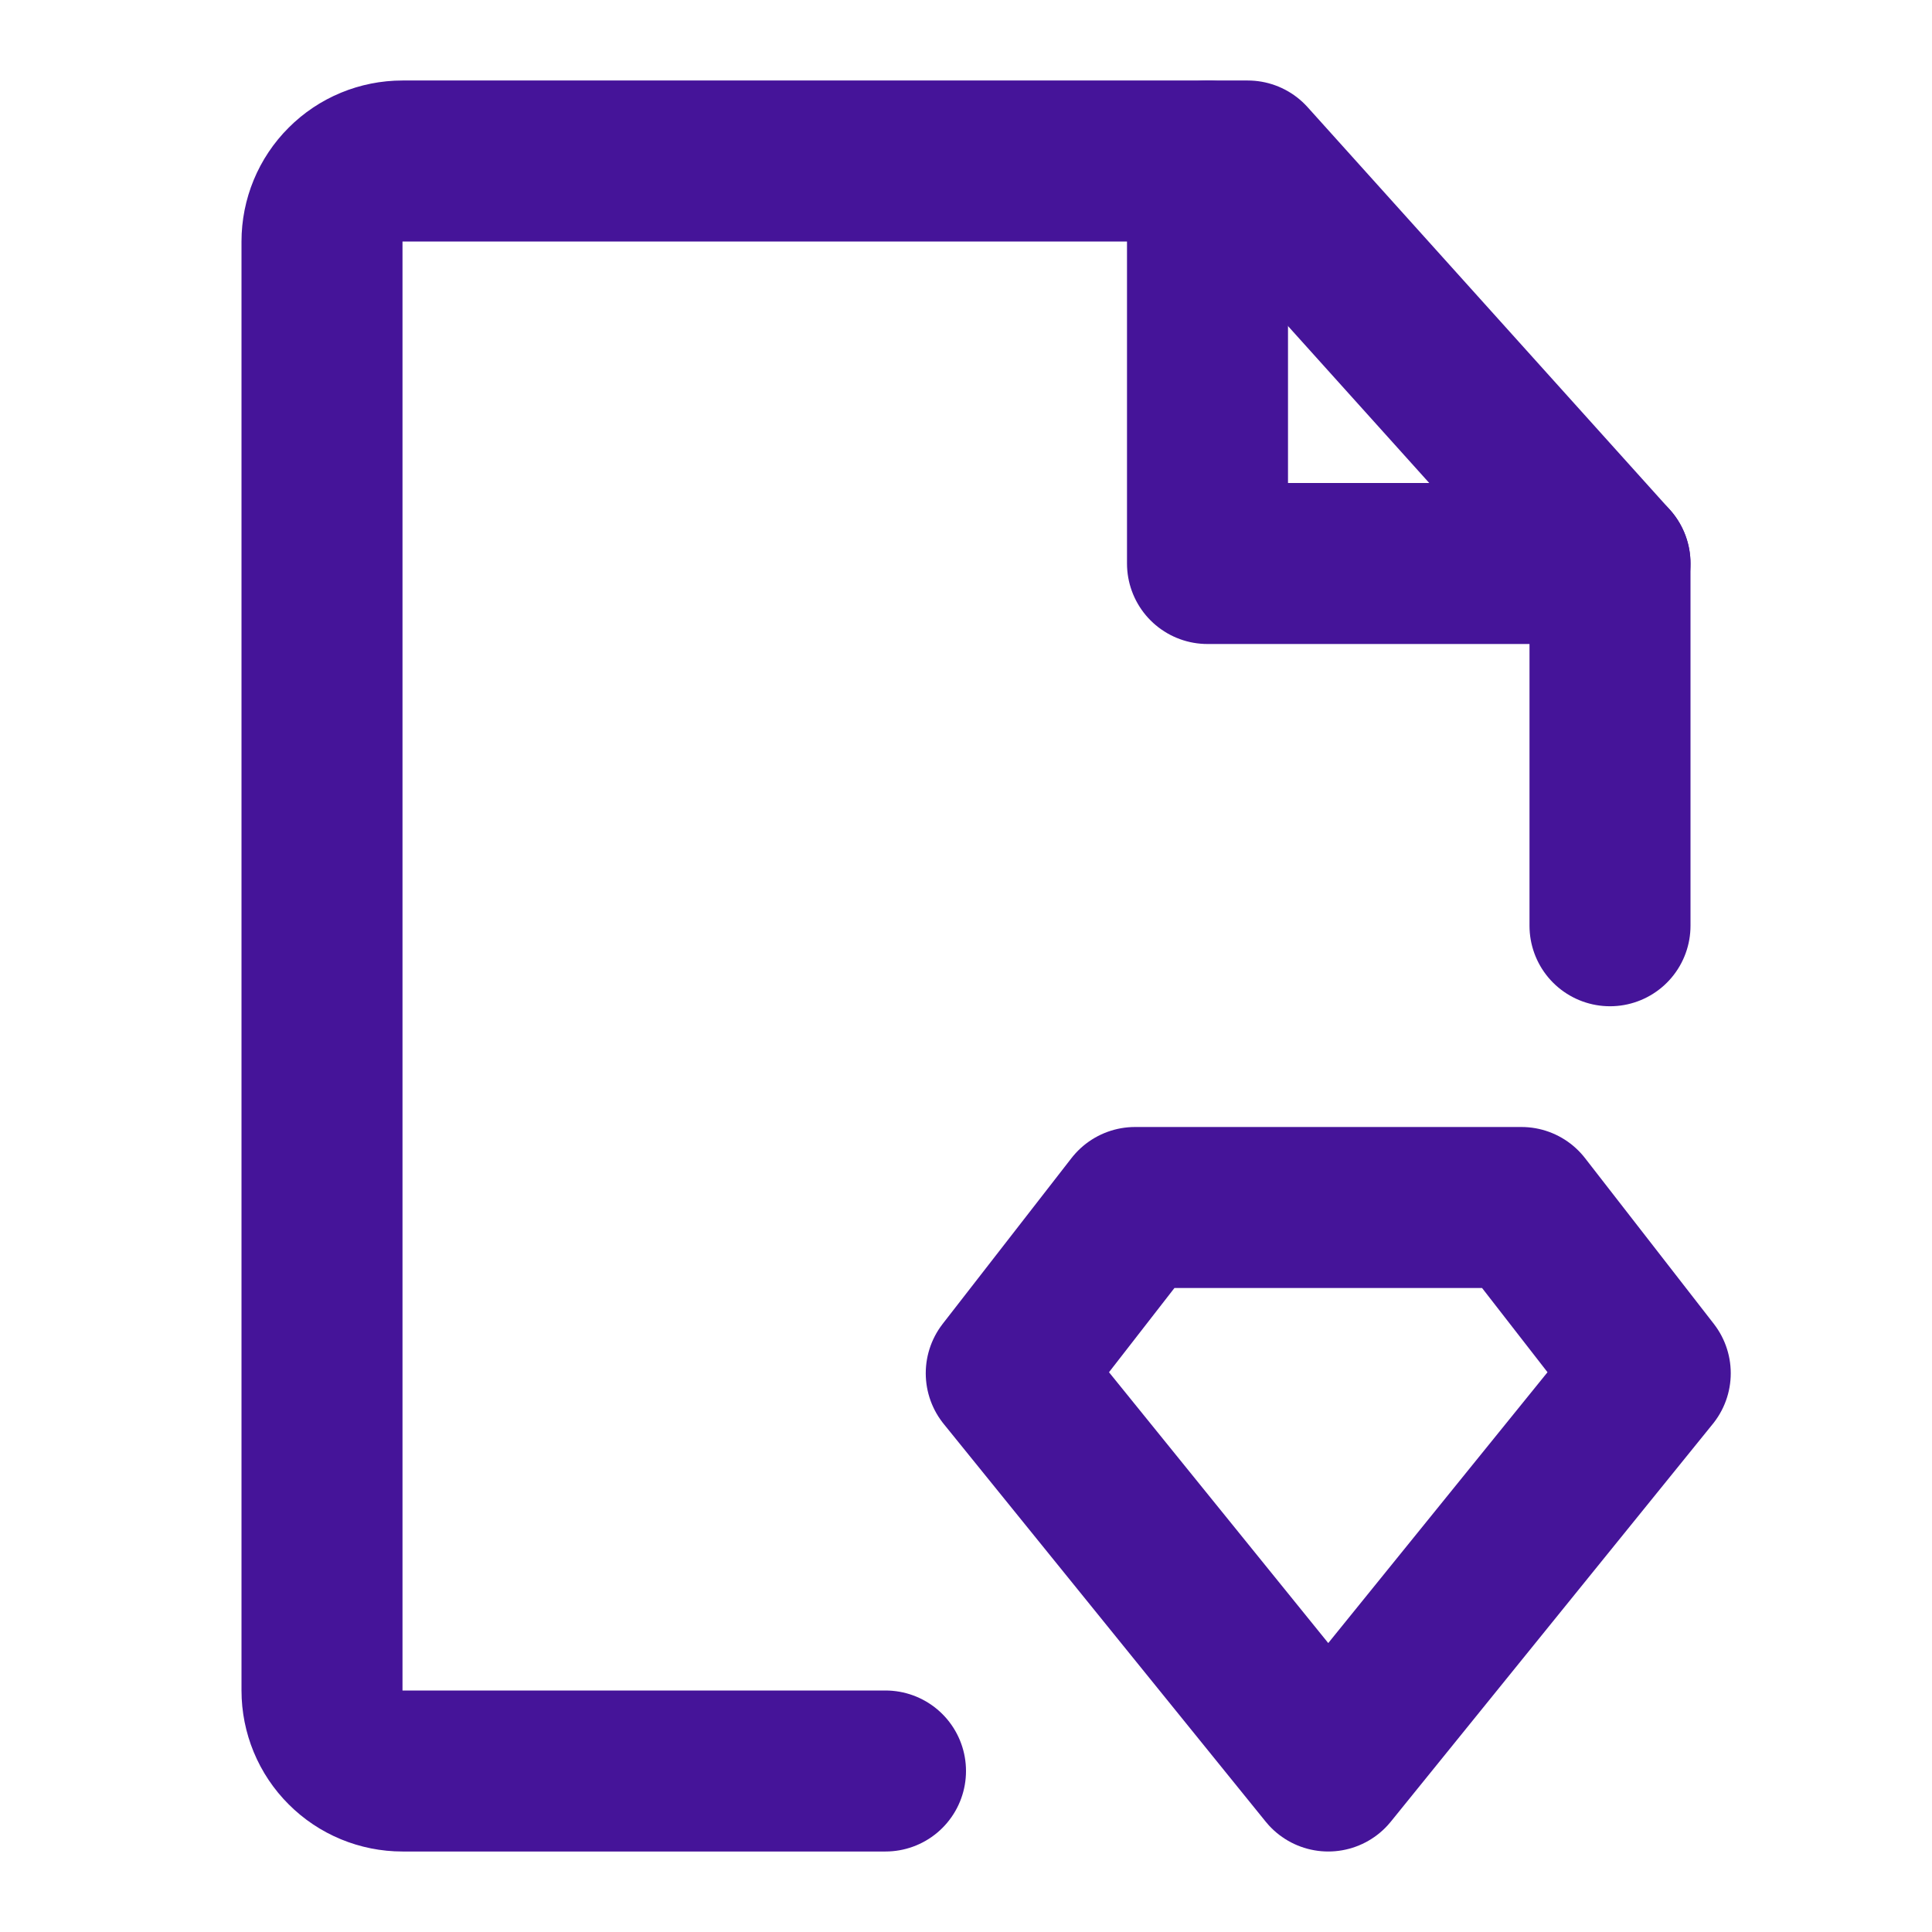
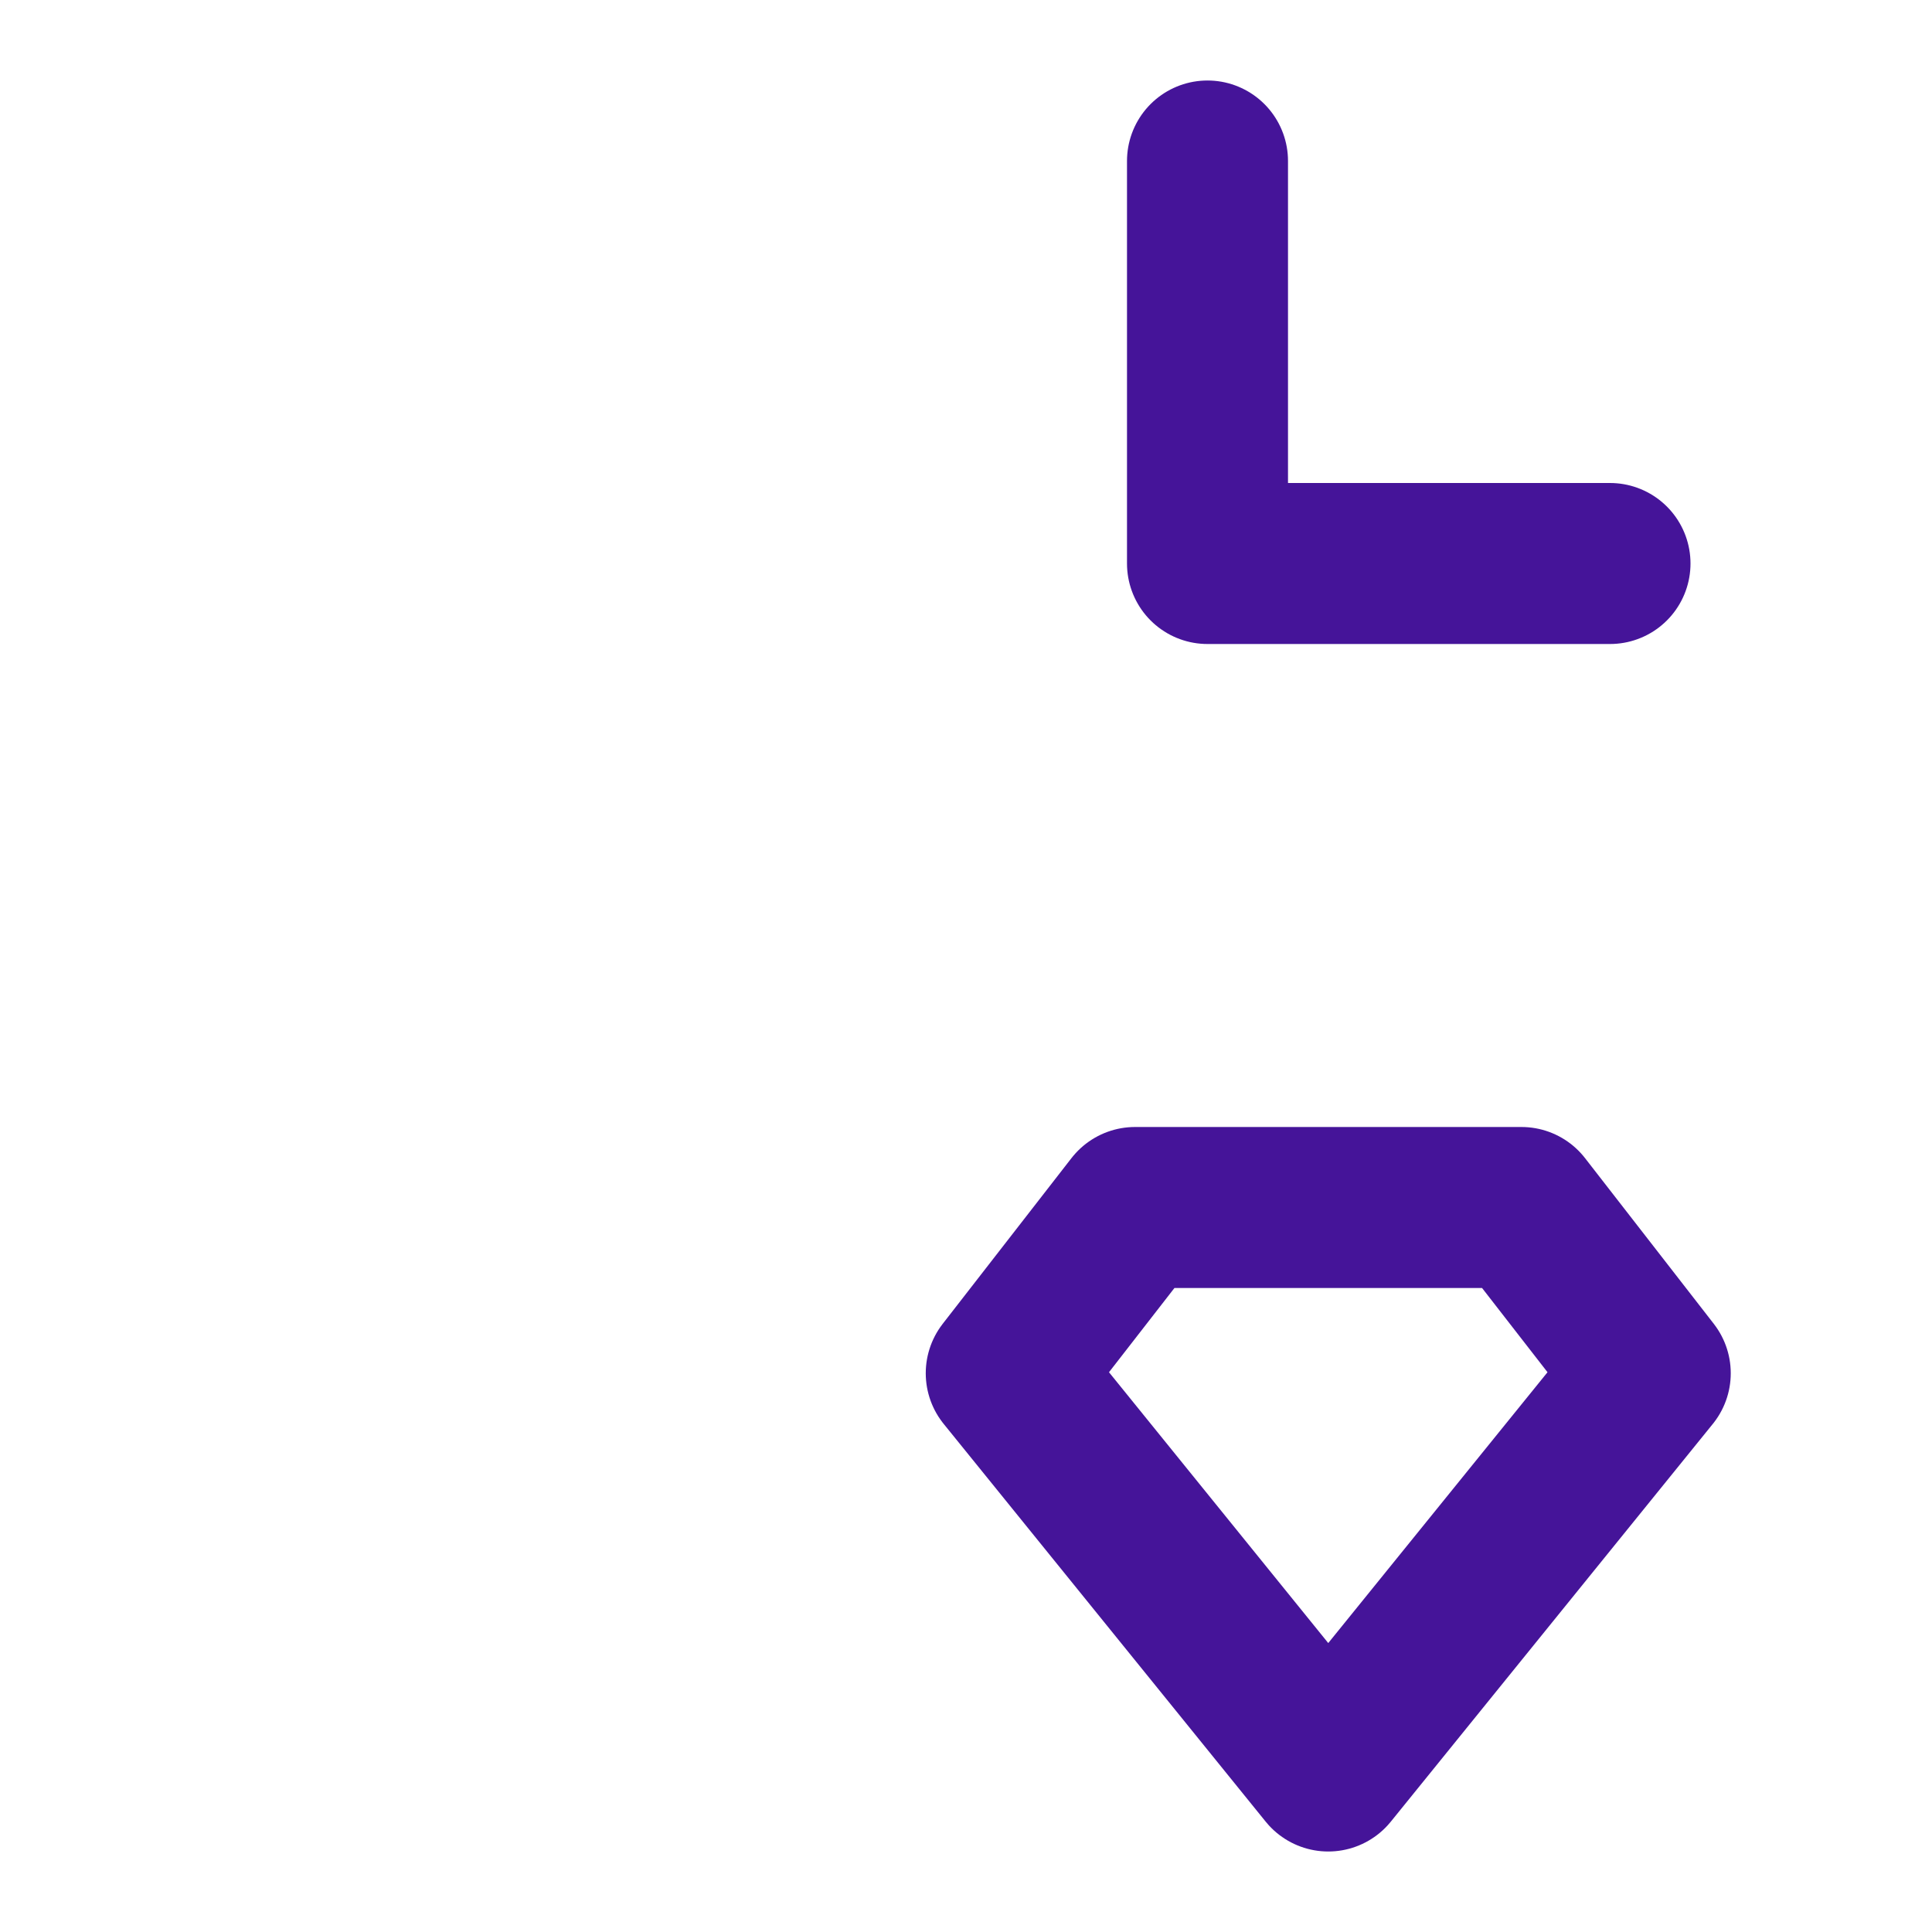
<svg xmlns="http://www.w3.org/2000/svg" width="24" height="24" viewBox="0 0 24 24" fill="none">
-   <path d="M20 11.5V7L15.5 2H5C4.735 2 4.48 2.105 4.293 2.293C4.105 2.48 4 2.735 4 3V21C4 21.265 4.105 21.52 4.293 21.707C4.48 21.895 4.735 22 5 22H11" stroke="#451499" stroke-width="2" stroke-linecap="round" stroke-linejoin="round" />
  <path d="M15 2V7H20M14.1 15H18.9L20.5 17.059L16.5 22L12.5 17.059L14.1 15Z" stroke="#451499" stroke-width="2" stroke-linecap="round" stroke-linejoin="round" />
</svg>